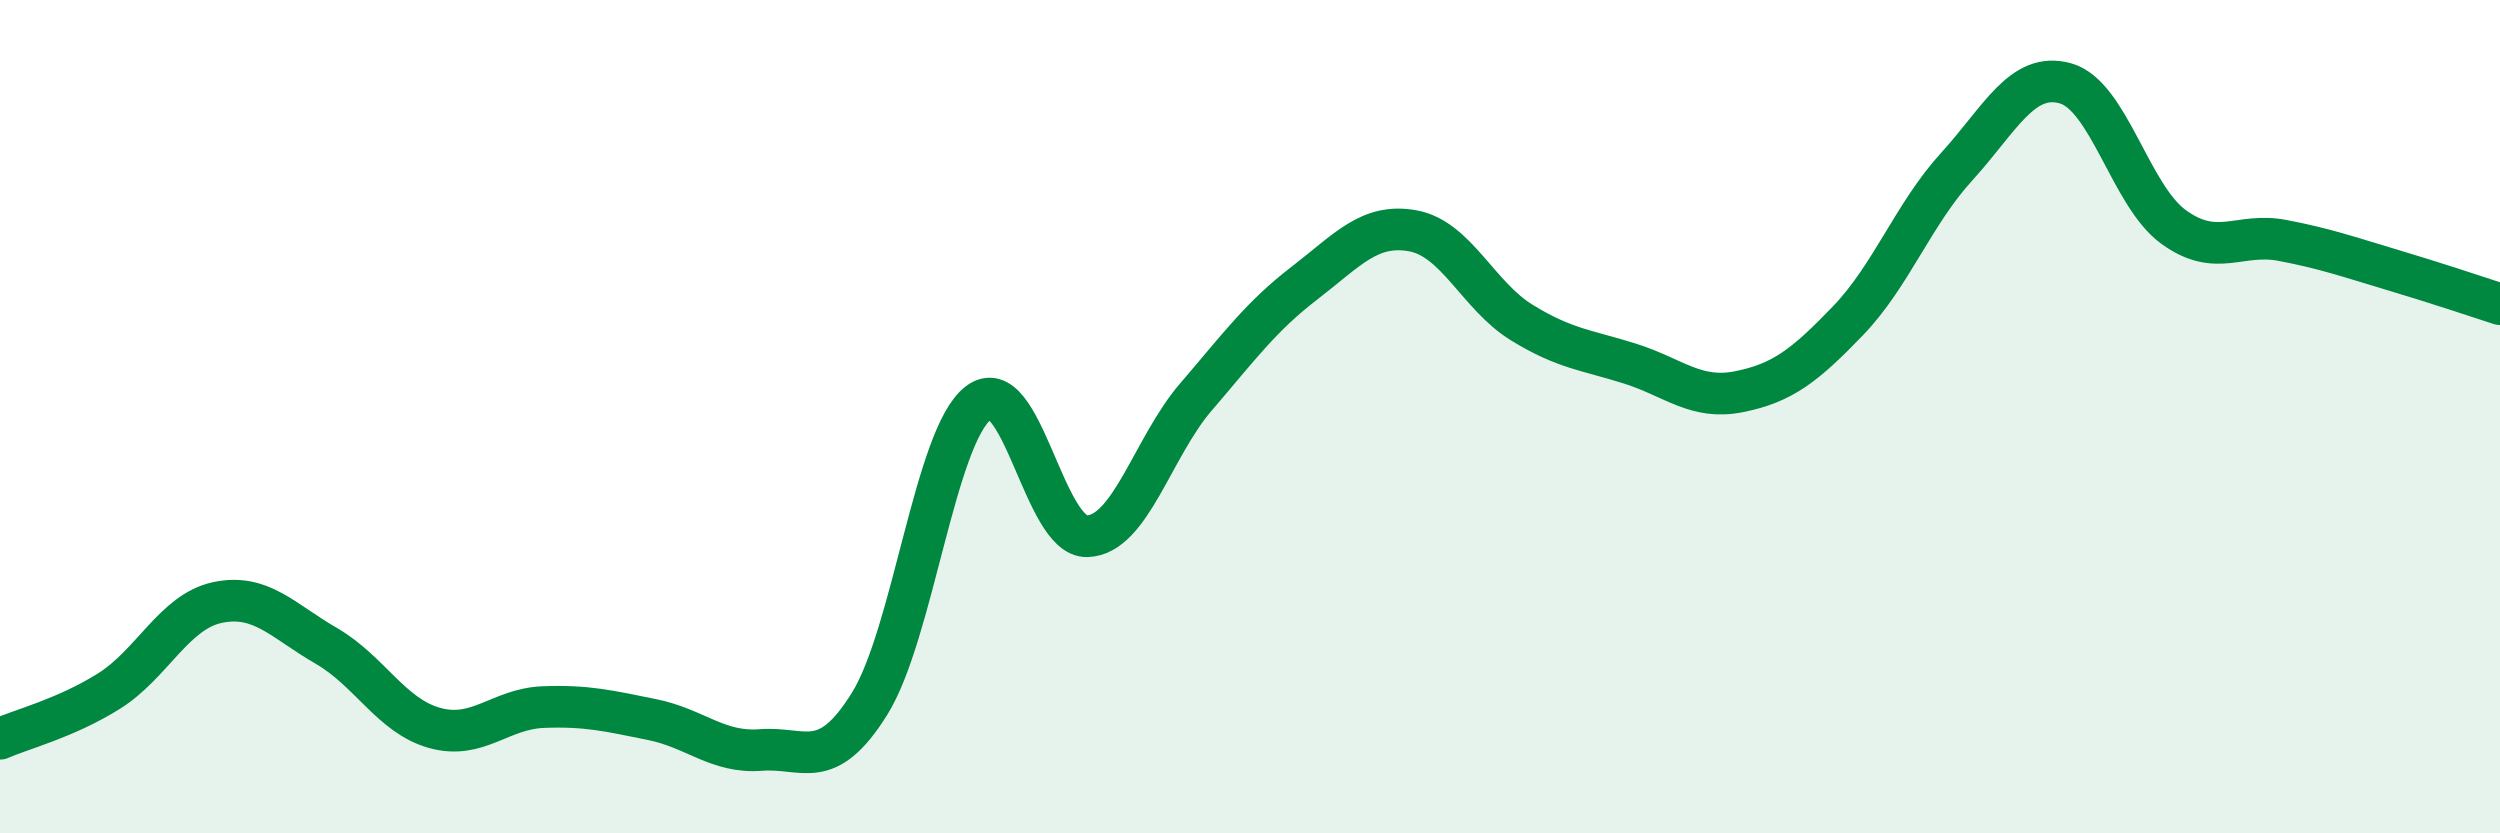
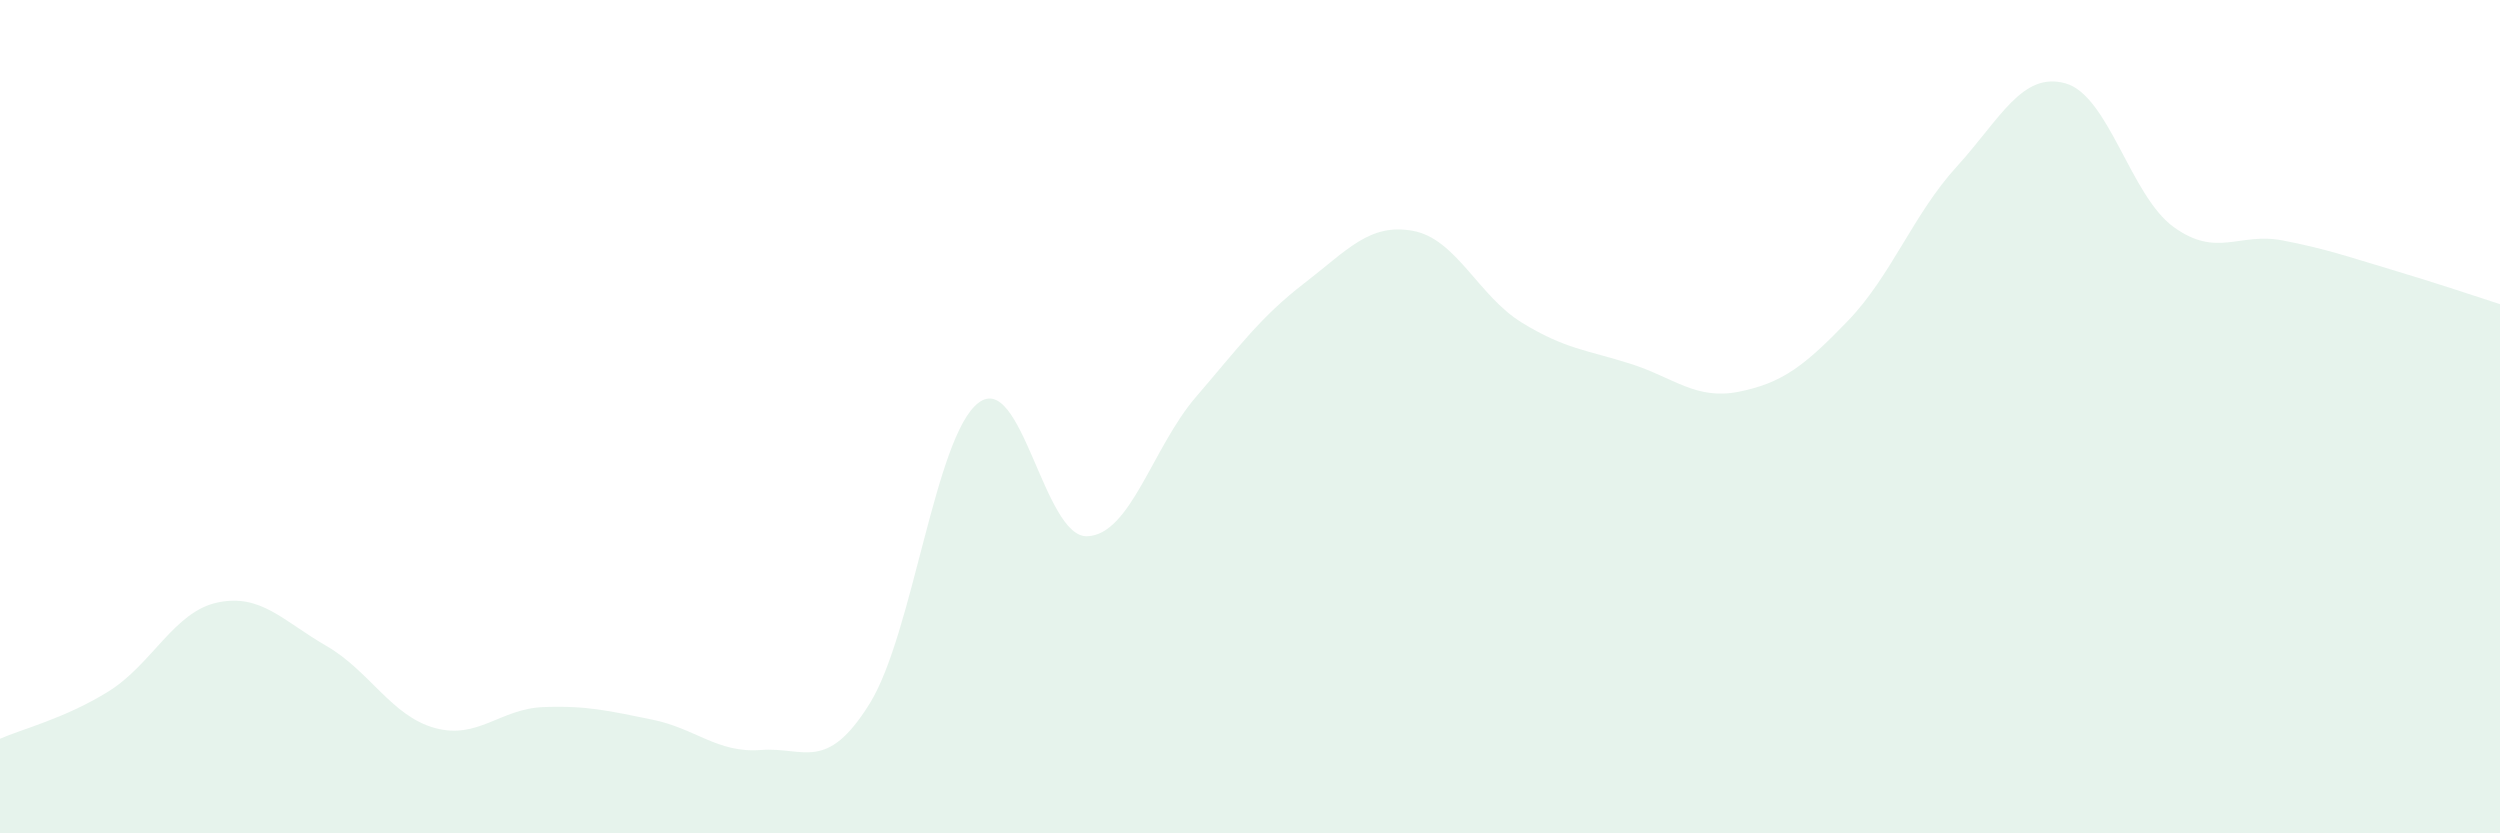
<svg xmlns="http://www.w3.org/2000/svg" width="60" height="20" viewBox="0 0 60 20">
  <path d="M 0,17.73 C 0.52,17.5 1.57,17.24 2.61,16.59 C 3.65,15.94 4.18,14.68 5.22,14.46 C 6.26,14.24 6.79,14.9 7.83,15.5 C 8.87,16.1 9.39,17.18 10.43,17.47 C 11.47,17.76 12,17.01 13.04,16.97 C 14.08,16.93 14.61,17.06 15.65,17.27 C 16.69,17.48 17.22,18.08 18.26,18 C 19.3,17.92 19.83,18.56 20.87,16.89 C 21.91,15.22 22.44,10.47 23.48,9.67 C 24.52,8.87 25.05,12.9 26.09,12.87 C 27.13,12.84 27.66,10.74 28.7,9.53 C 29.74,8.32 30.26,7.6 31.3,6.8 C 32.34,6 32.87,5.35 33.91,5.54 C 34.95,5.73 35.48,7.1 36.52,7.74 C 37.56,8.38 38.09,8.4 39.13,8.73 C 40.17,9.06 40.7,9.61 41.74,9.4 C 42.78,9.19 43.31,8.78 44.35,7.7 C 45.39,6.62 45.92,5.14 46.96,4 C 48,2.86 48.53,1.71 49.57,2 C 50.61,2.29 51.13,4.7 52.17,5.45 C 53.21,6.2 53.74,5.57 54.78,5.77 C 55.82,5.97 56.35,6.16 57.39,6.47 C 58.43,6.78 59.48,7.13 60,7.3L60 20L0 20Z" fill="#008740" opacity="0.1" stroke-linecap="round" stroke-linejoin="round" />
-   <path d="M 0,17.73 C 0.52,17.5 1.57,17.24 2.61,16.59 C 3.65,15.94 4.18,14.68 5.22,14.46 C 6.26,14.24 6.79,14.9 7.83,15.5 C 8.87,16.1 9.39,17.18 10.43,17.47 C 11.47,17.76 12,17.01 13.04,16.97 C 14.08,16.93 14.61,17.06 15.65,17.27 C 16.69,17.48 17.22,18.08 18.26,18 C 19.3,17.92 19.83,18.56 20.87,16.89 C 21.91,15.22 22.44,10.47 23.48,9.67 C 24.52,8.87 25.05,12.9 26.09,12.87 C 27.13,12.84 27.66,10.74 28.7,9.53 C 29.74,8.32 30.26,7.6 31.3,6.8 C 32.34,6 32.87,5.35 33.91,5.54 C 34.95,5.73 35.48,7.1 36.52,7.74 C 37.56,8.38 38.09,8.4 39.13,8.73 C 40.17,9.06 40.7,9.61 41.74,9.4 C 42.78,9.19 43.31,8.78 44.35,7.7 C 45.39,6.62 45.92,5.14 46.96,4 C 48,2.86 48.53,1.71 49.57,2 C 50.61,2.29 51.13,4.7 52.17,5.45 C 53.21,6.2 53.74,5.57 54.78,5.77 C 55.82,5.97 56.35,6.16 57.39,6.47 C 58.43,6.78 59.48,7.13 60,7.3" stroke="#008740" stroke-width="1" fill="none" stroke-linecap="round" stroke-linejoin="round" />
</svg>